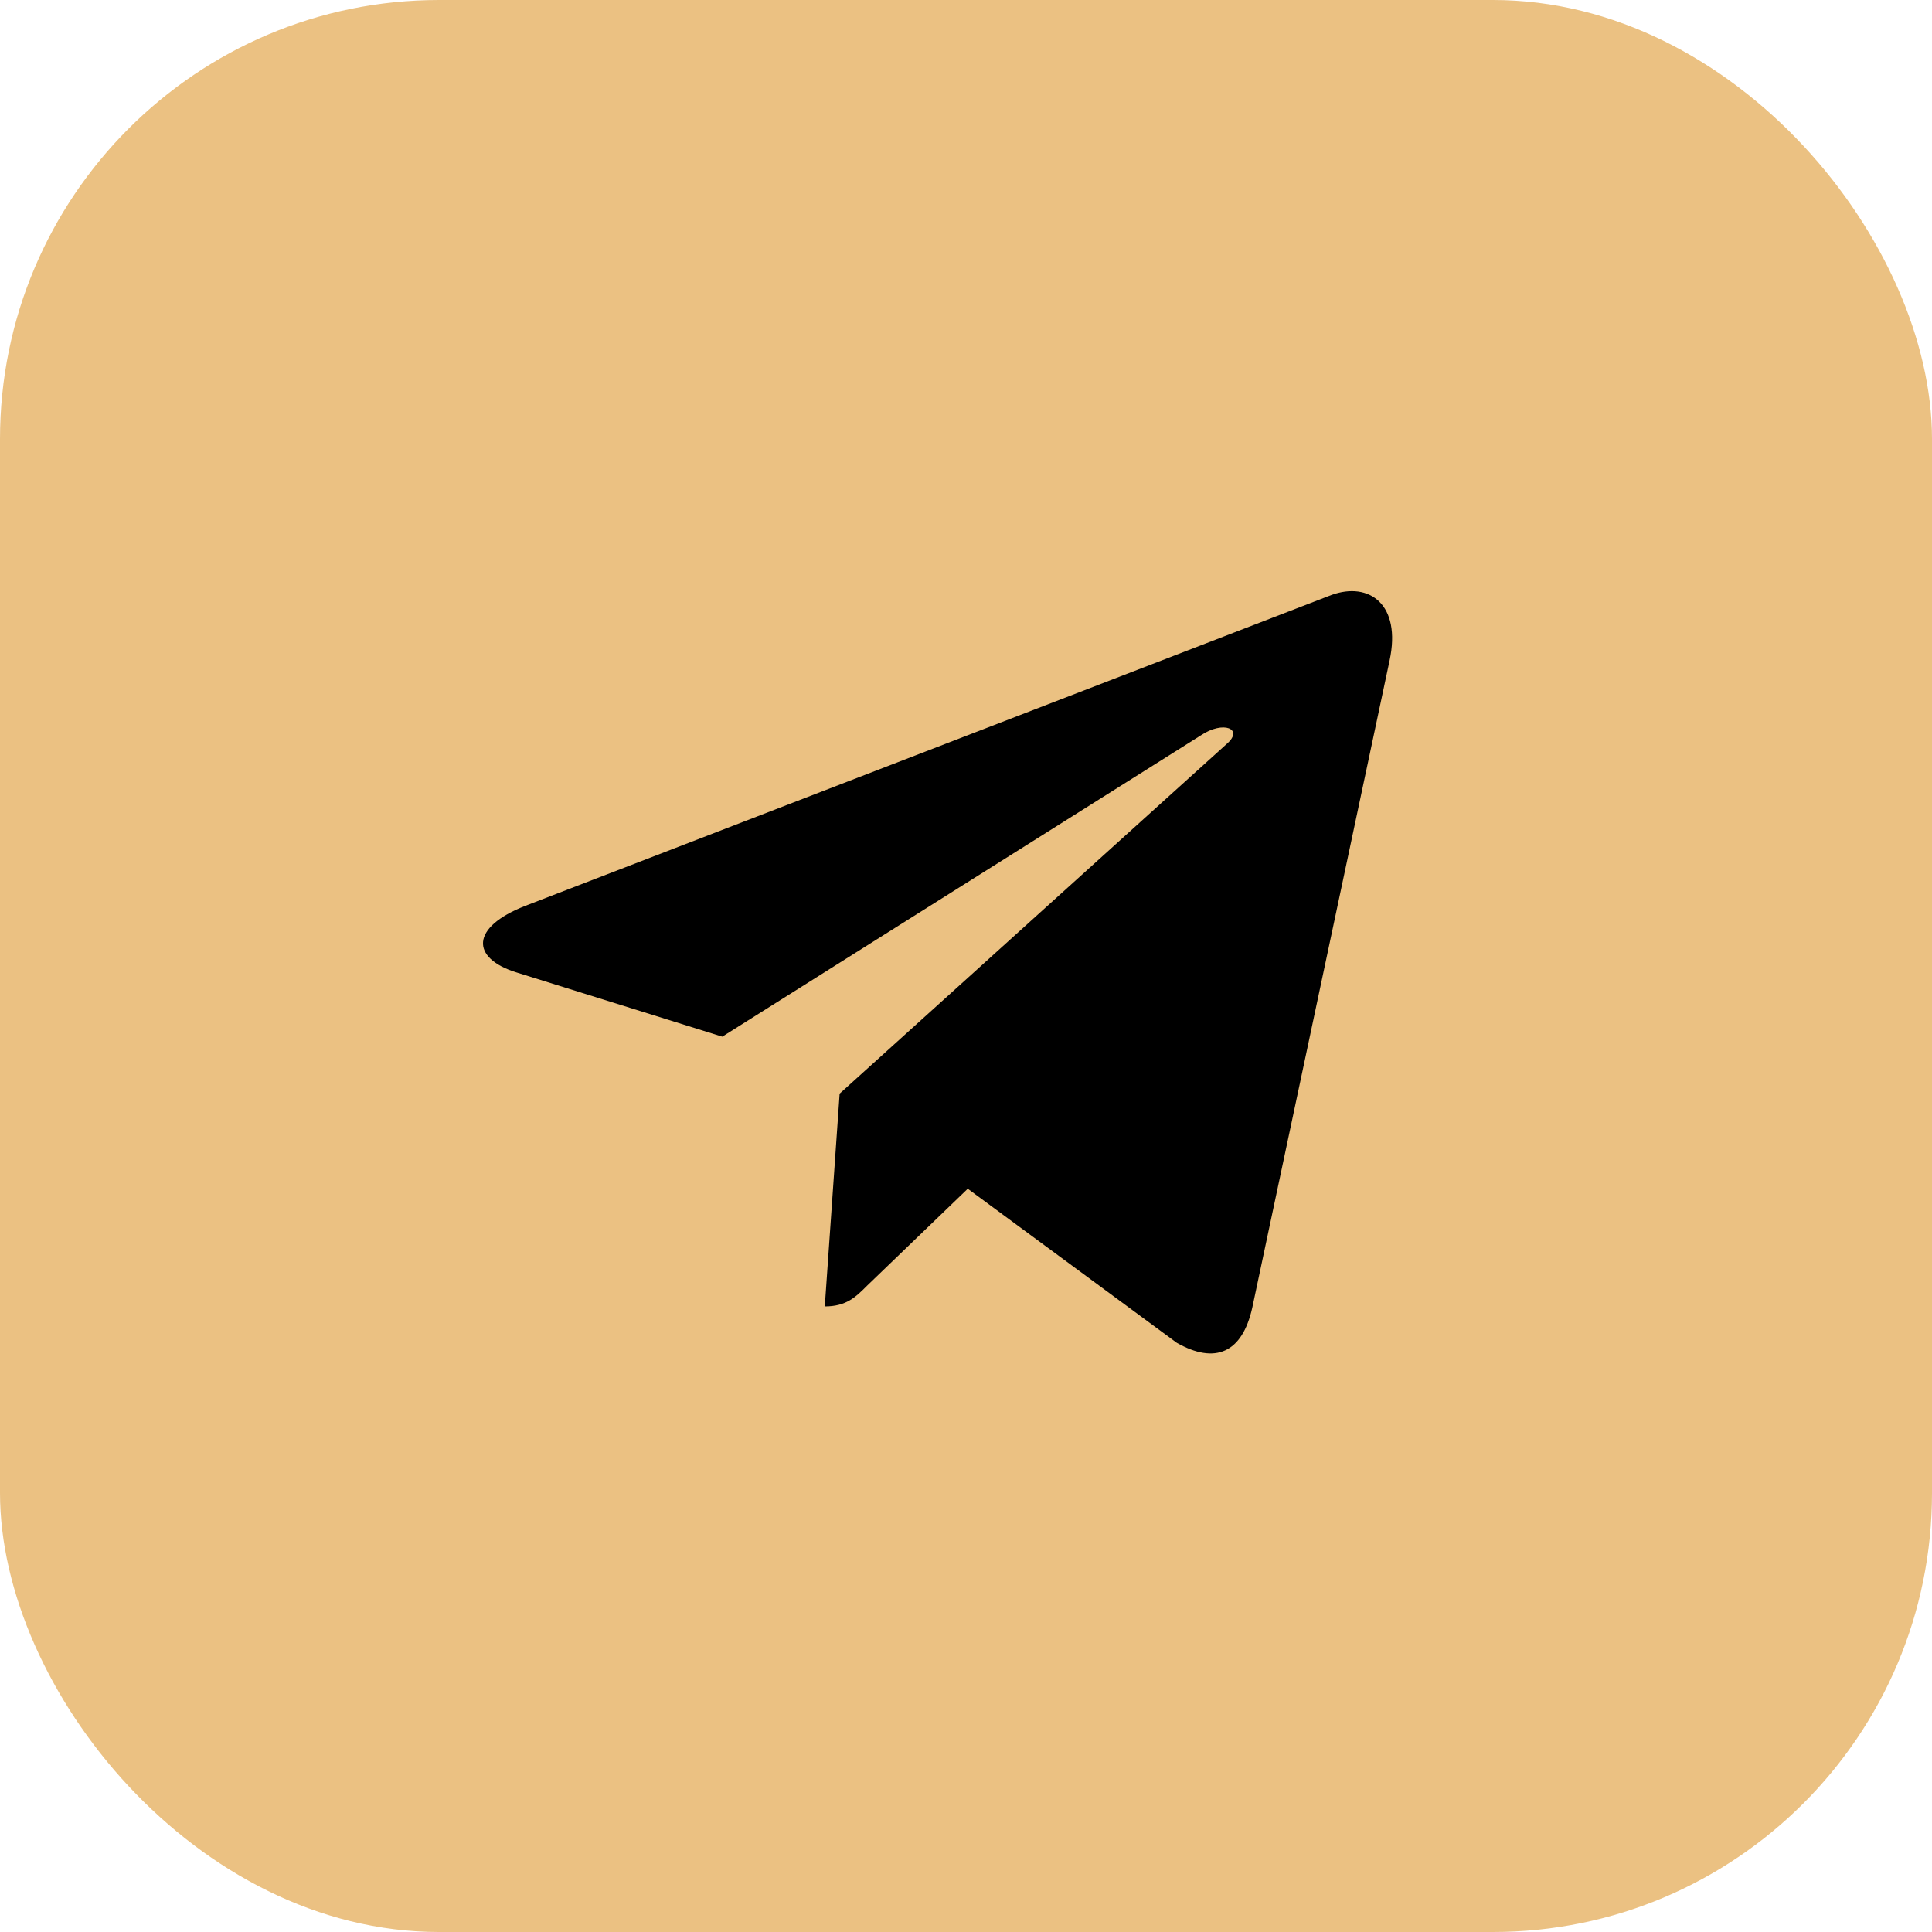
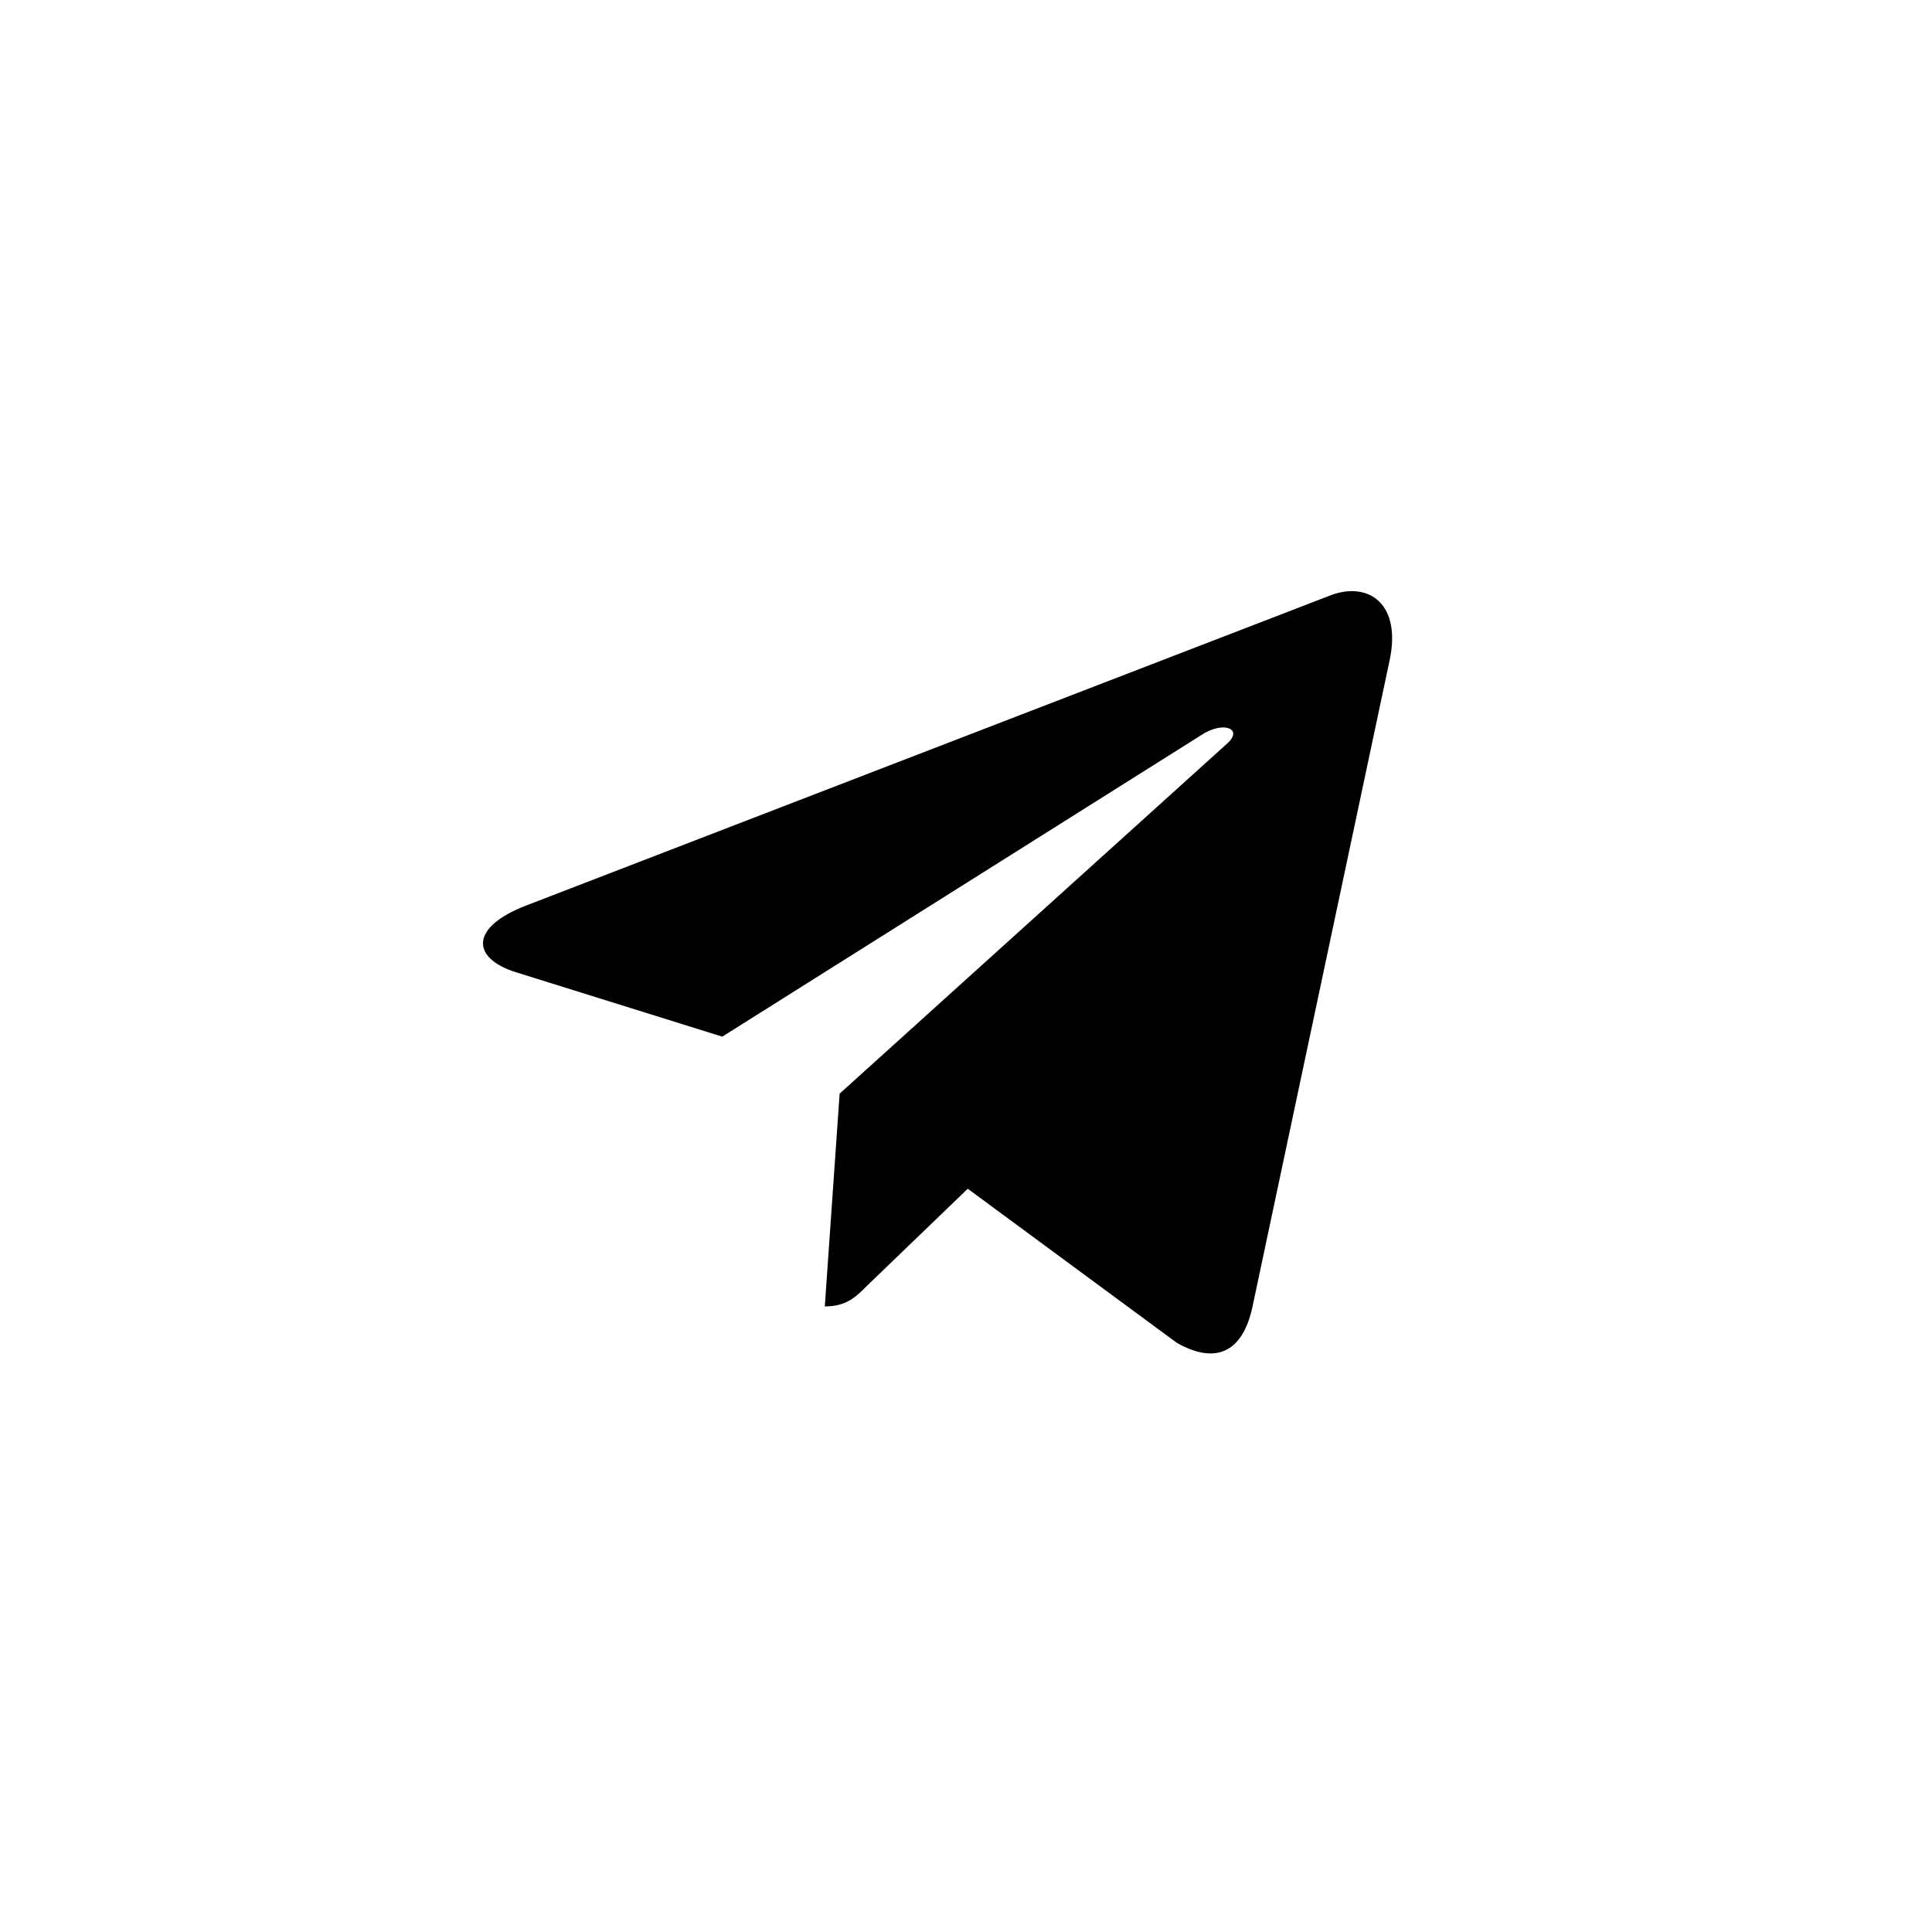
<svg xmlns="http://www.w3.org/2000/svg" width="44" height="44" viewBox="0 0 44 44" fill="none">
-   <rect width="44" height="44" rx="10" fill="#EBC182" />
  <path d="M31.646 15.047L28.521 29.776C28.291 30.82 27.669 31.074 26.801 30.582L22.04 27.073L19.744 29.284C19.49 29.538 19.275 29.753 18.784 29.753L19.122 24.907L27.945 16.936C28.329 16.598 27.861 16.406 27.354 16.744L16.449 23.609L11.749 22.142C10.728 21.82 10.705 21.121 11.964 20.63L30.326 13.549C31.178 13.242 31.923 13.757 31.646 15.047Z" fill="black" />
</svg>